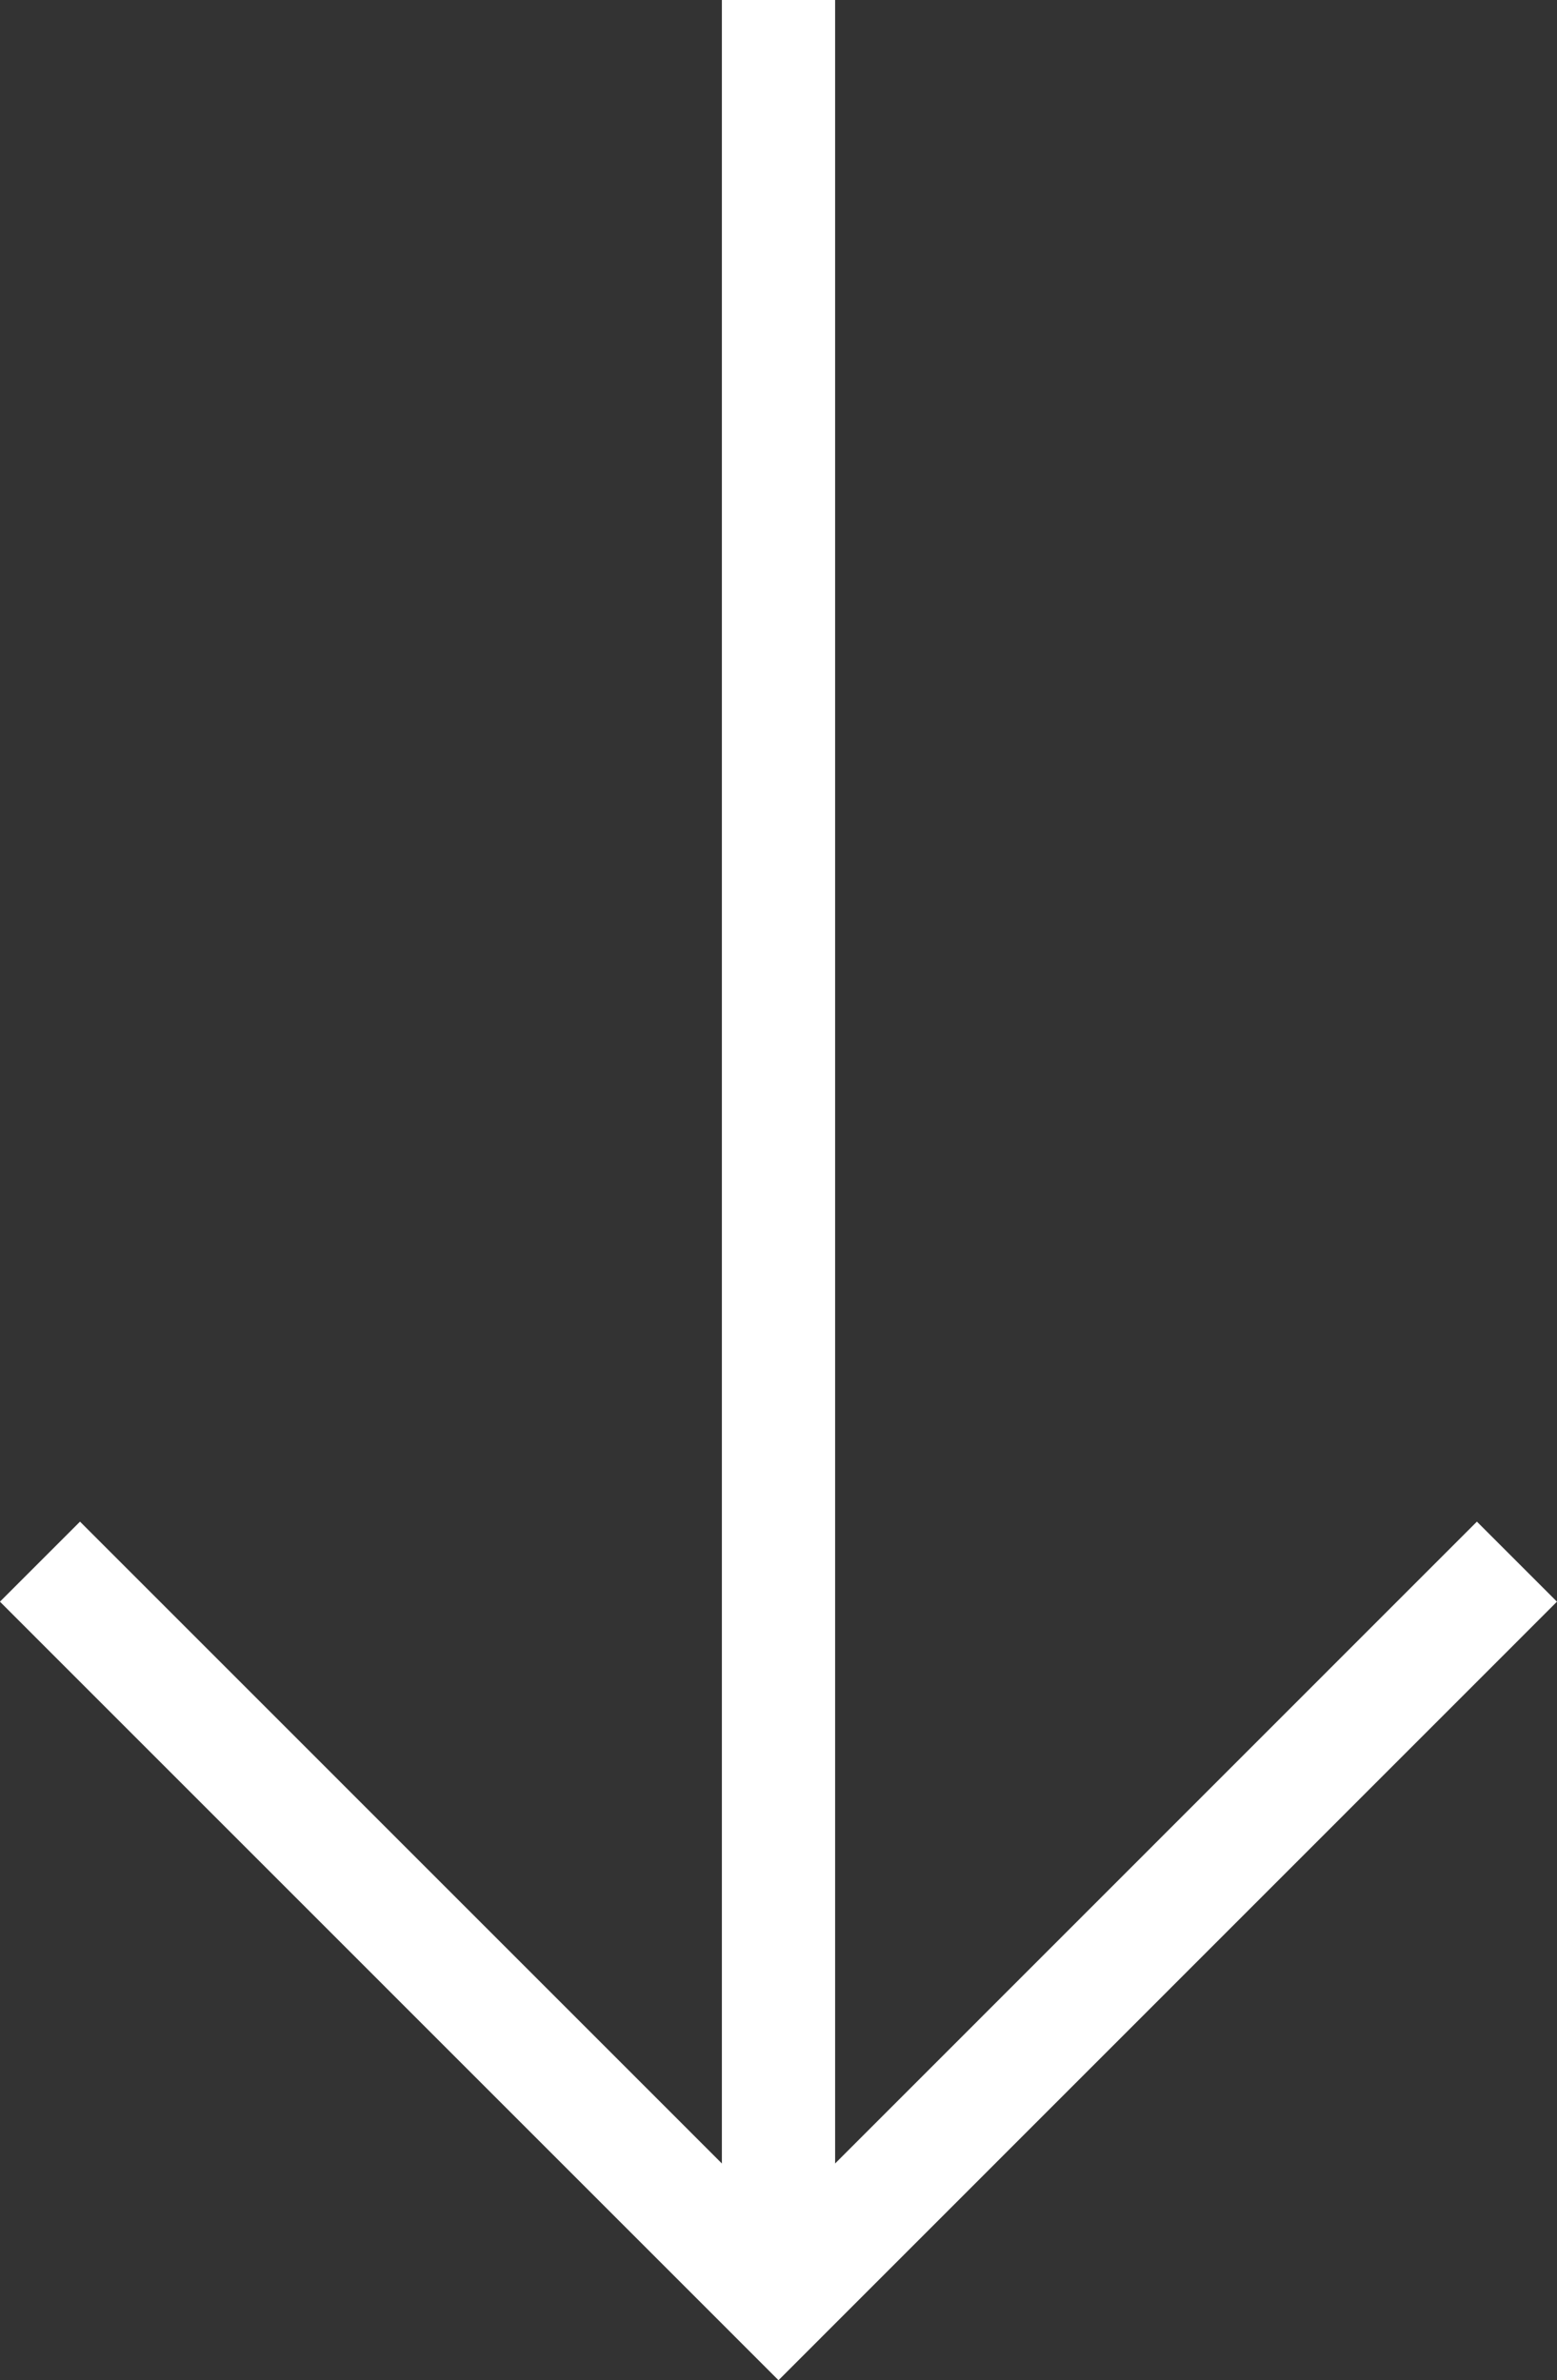
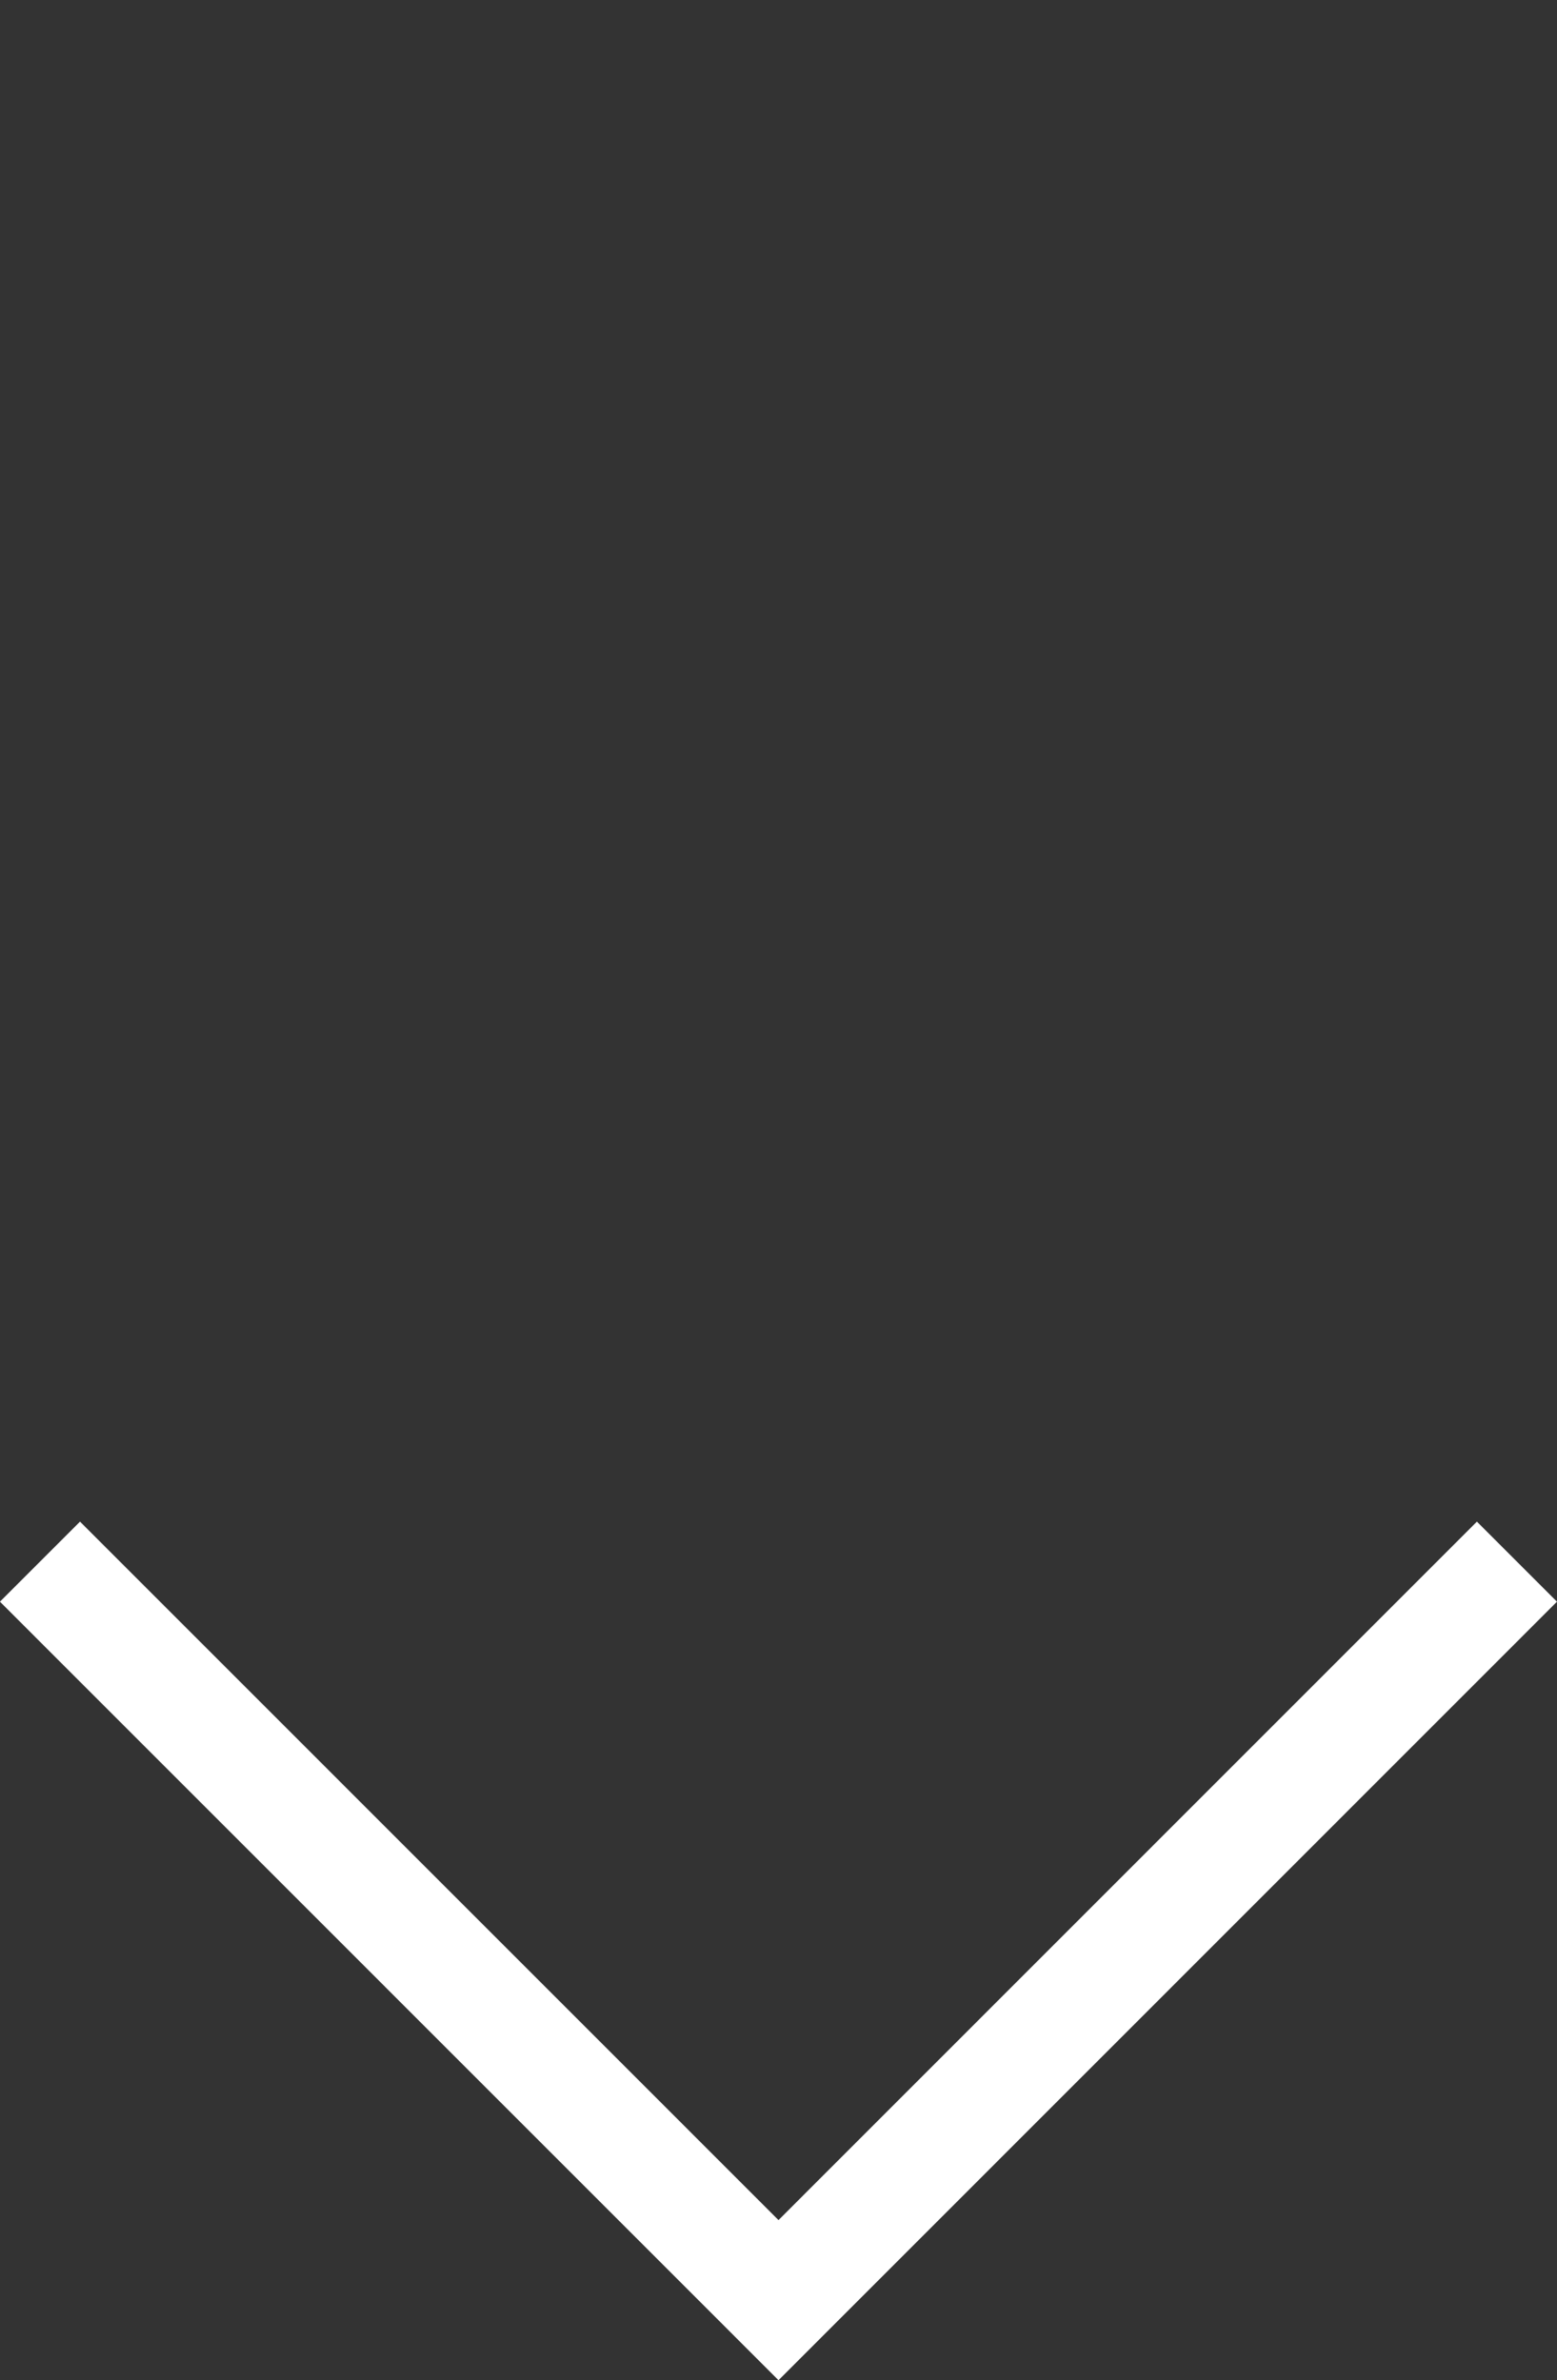
<svg xmlns="http://www.w3.org/2000/svg" width="17.876" height="27.332" viewBox="0 0 17.876 27.332">
  <rect x="0" y="0" width="17.876" height="27.332" fill="#333333" stroke="none" />
  <g id="Group_155059" data-name="Group 155059" transform="translate(-150.673 -735.938)">
-     <path id="Path_181098" data-name="Path 181098" d="M12389-21092.383v26.41" transform="translate(-12229.389 21828.32)" fill="none" stroke="#fff" stroke-width="1.3" />
    <path id="Path_181099" data-name="Path 181099" d="M15118.194-22714.564l8.479,8.48,8.478-8.48" transform="translate(-14967.062 23468.434)" fill="none" stroke="#fff" stroke-width="1.3" />
  </g>
</svg>